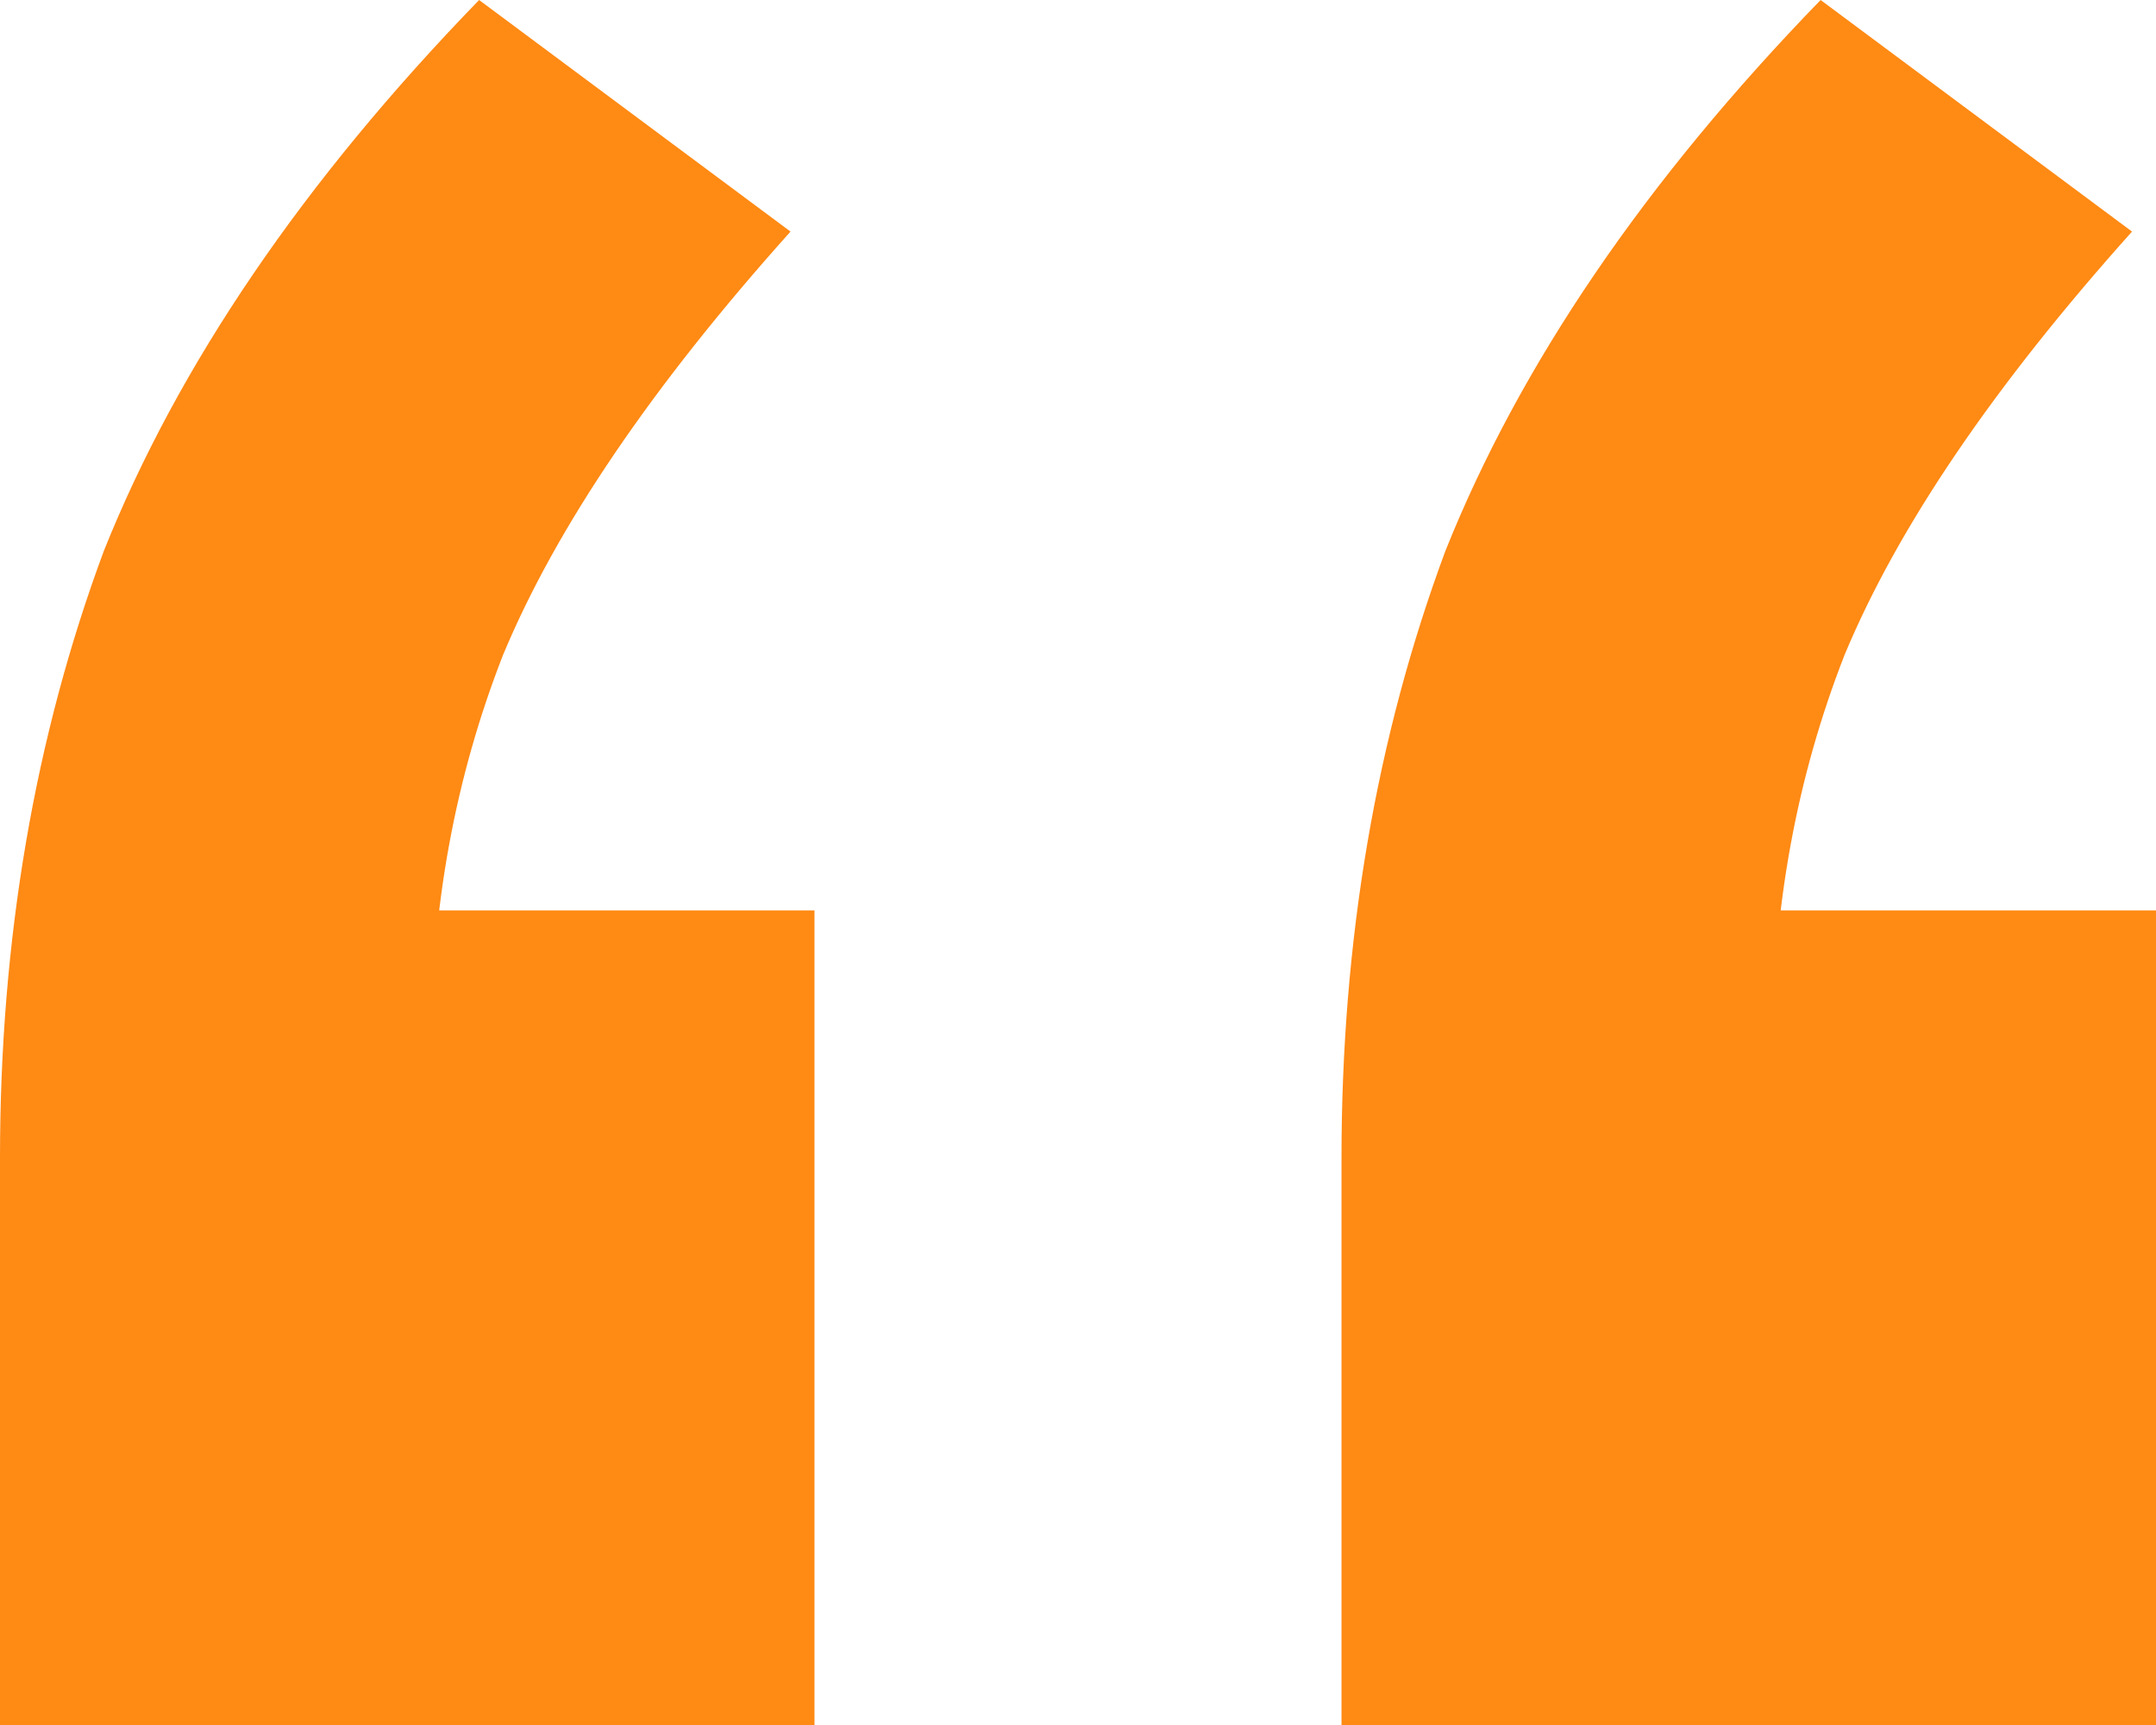
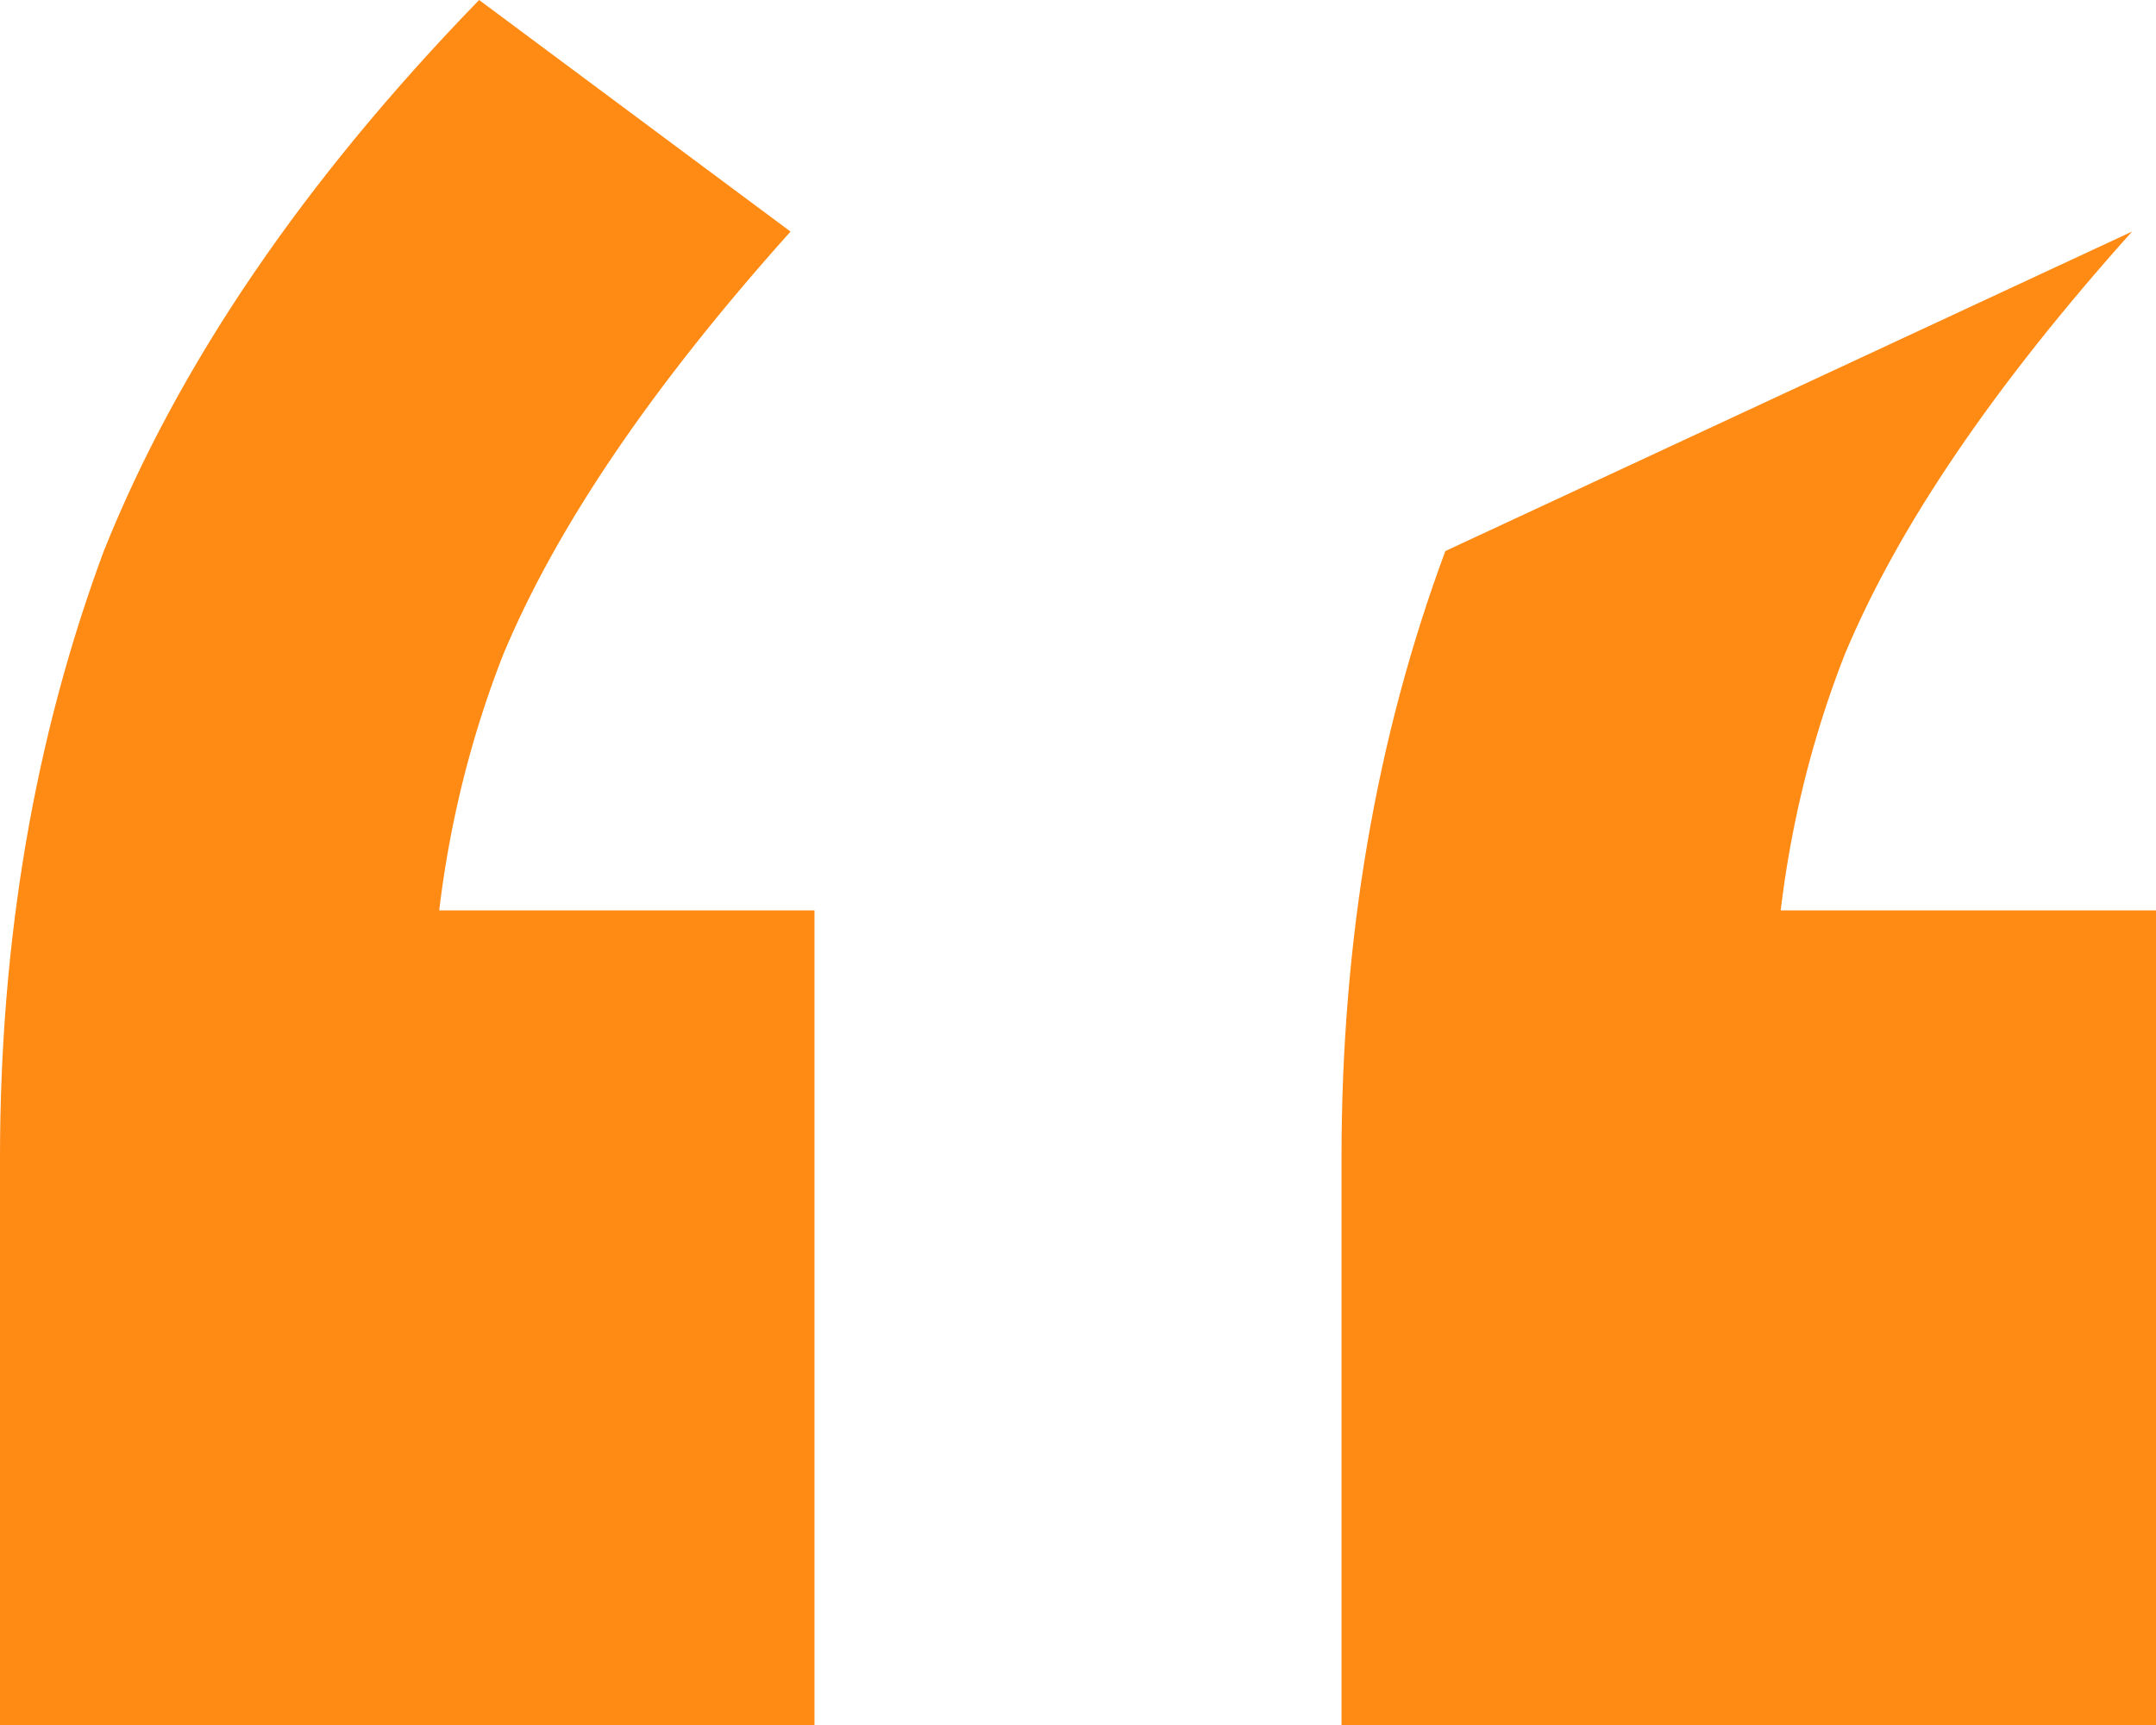
<svg xmlns="http://www.w3.org/2000/svg" width="50" height="40" viewBox="0 0 50 40" fill="none">
-   <path d="M0 40V26.852C0 21.79 0.802 17.099 2.407 12.778C4.136 8.457 7.037 4.198 11.111 0L18.333 5.37C15.123 8.951 12.901 12.222 11.667 15.185C10.556 18.025 10 21.049 10 24.259L5.556 21.111H18.889V40H0ZM31.111 40V26.852C31.111 21.79 31.914 17.099 33.519 12.778C35.247 8.457 38.148 4.198 42.222 0L49.444 5.37C46.235 8.951 44.012 12.222 42.778 15.185C41.667 18.025 41.111 21.049 41.111 24.259L36.667 21.111H50V40H31.111Z" fill="#FF8A14" />
+   <path d="M0 40V26.852C0 21.79 0.802 17.099 2.407 12.778C4.136 8.457 7.037 4.198 11.111 0L18.333 5.37C15.123 8.951 12.901 12.222 11.667 15.185C10.556 18.025 10 21.049 10 24.259L5.556 21.111H18.889V40H0ZM31.111 40V26.852C31.111 21.79 31.914 17.099 33.519 12.778L49.444 5.37C46.235 8.951 44.012 12.222 42.778 15.185C41.667 18.025 41.111 21.049 41.111 24.259L36.667 21.111H50V40H31.111Z" fill="#FF8A14" />
</svg>